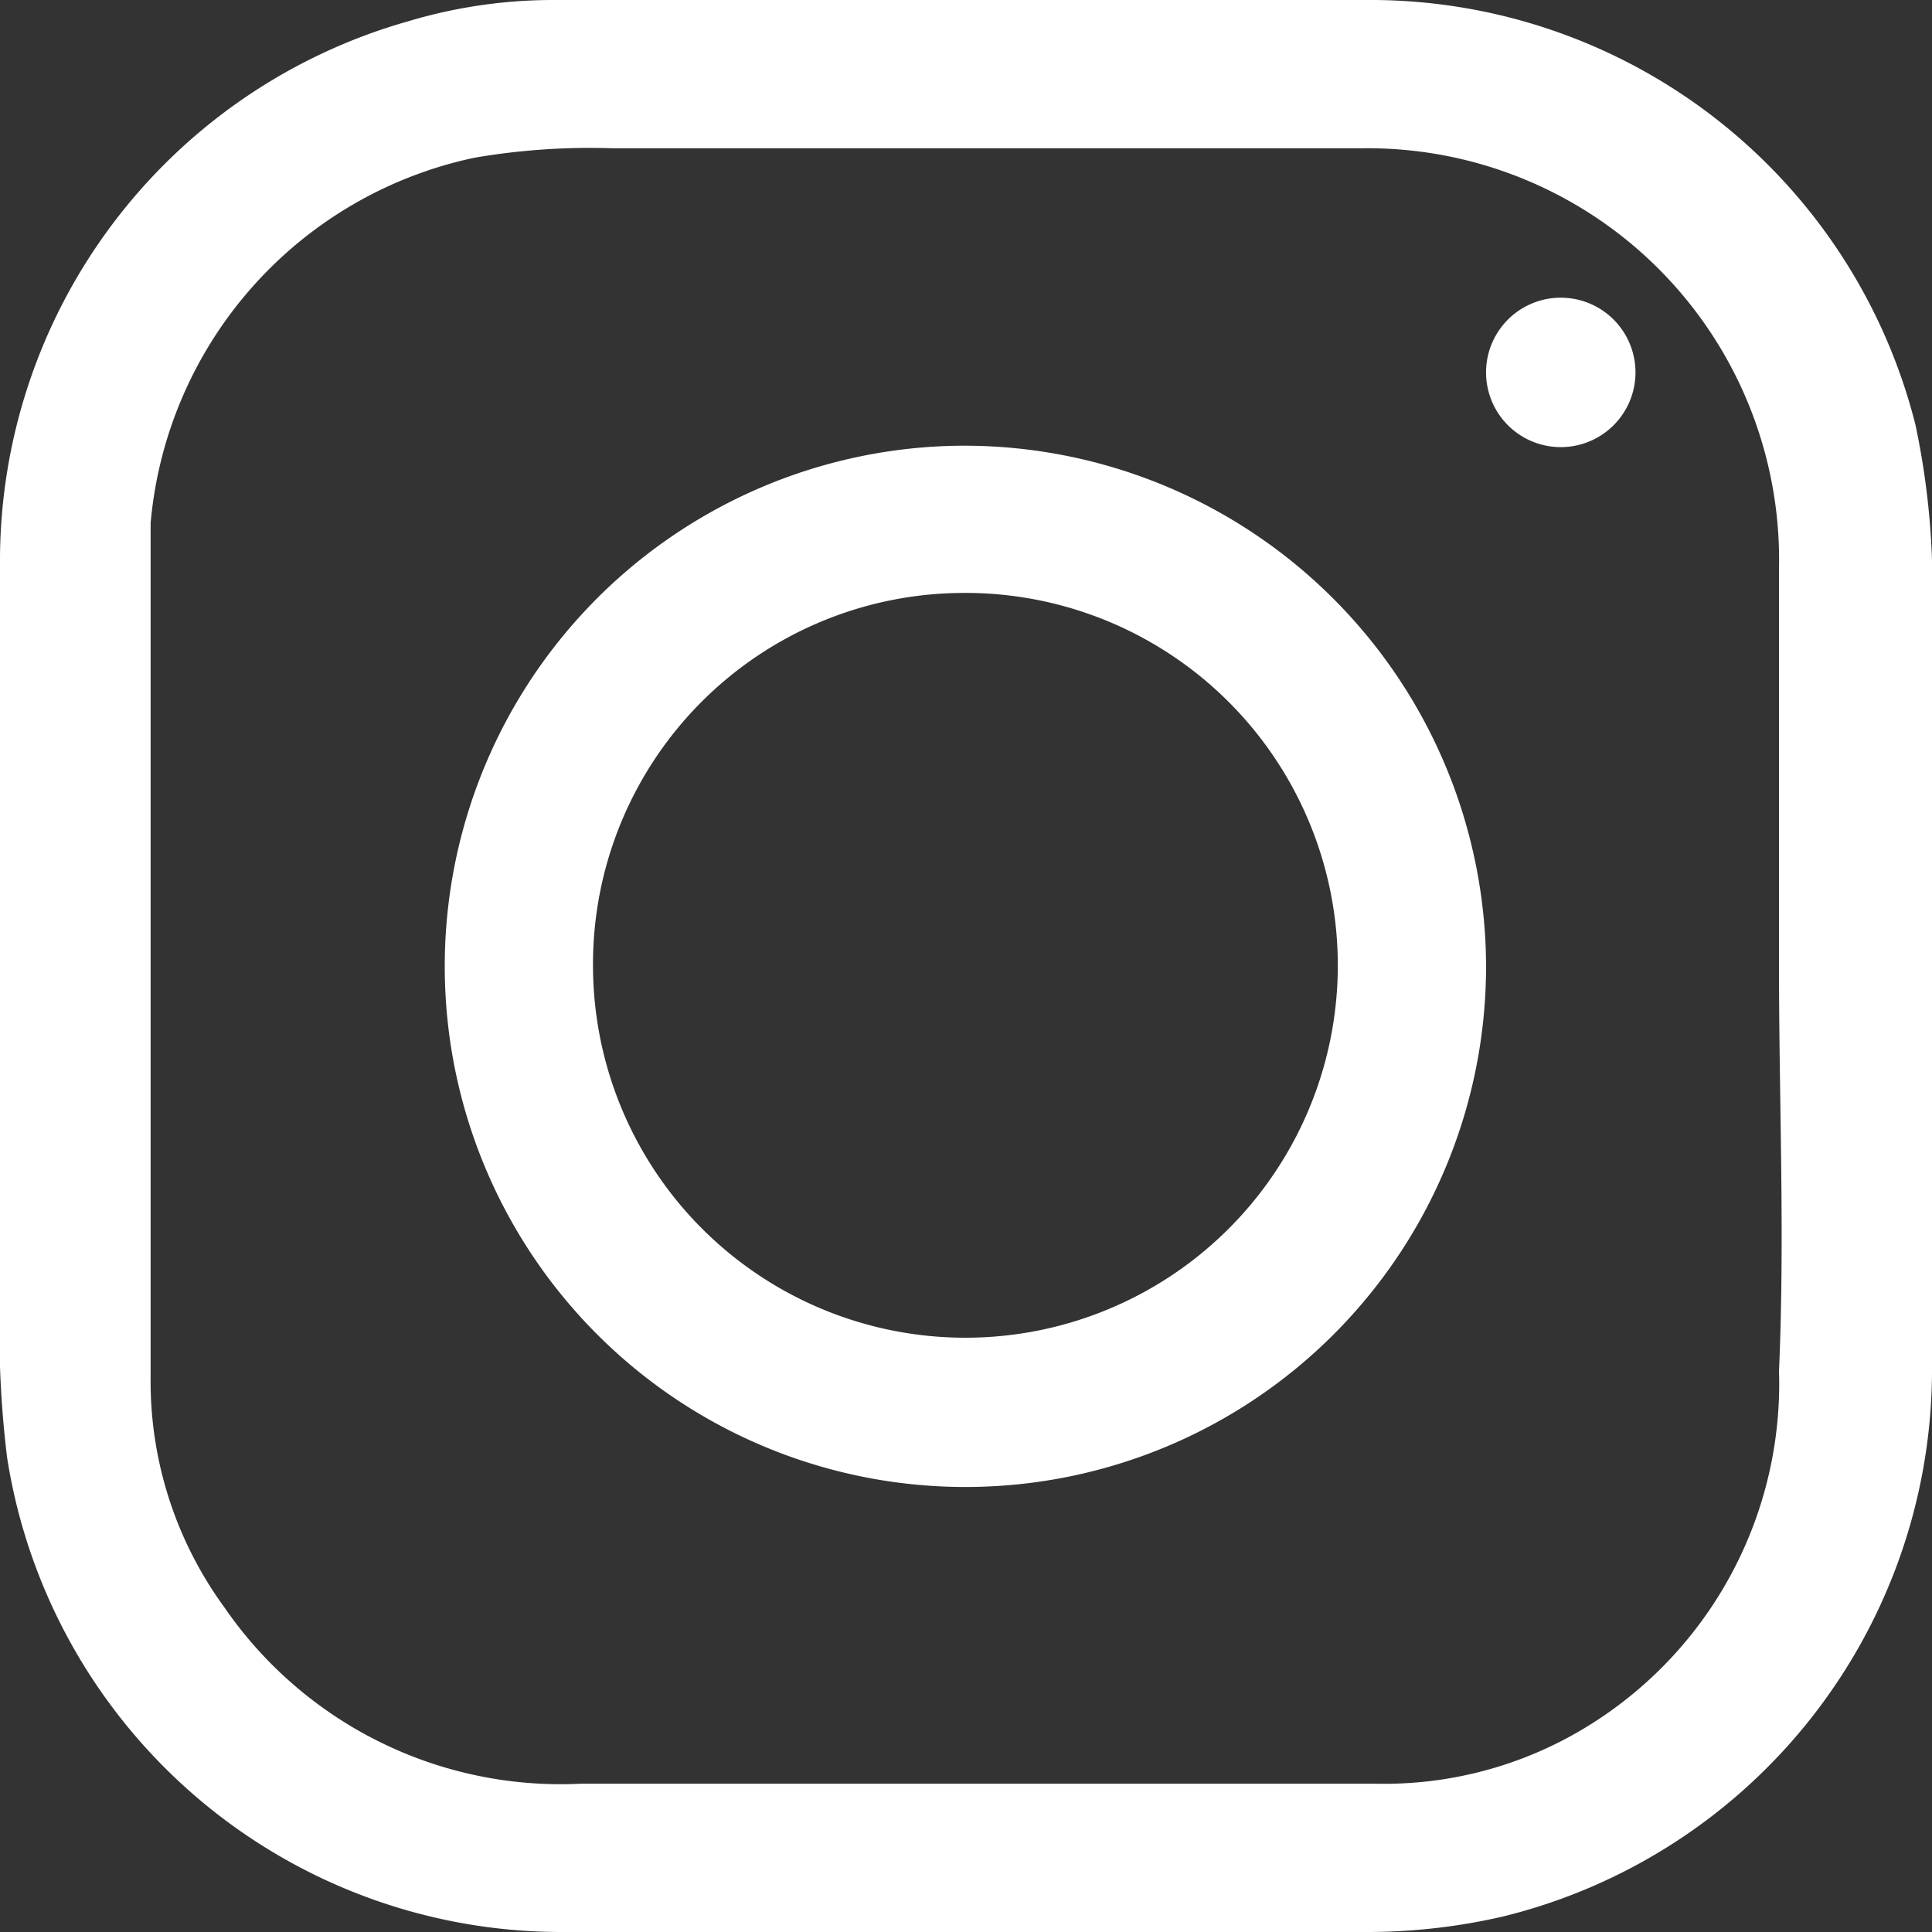
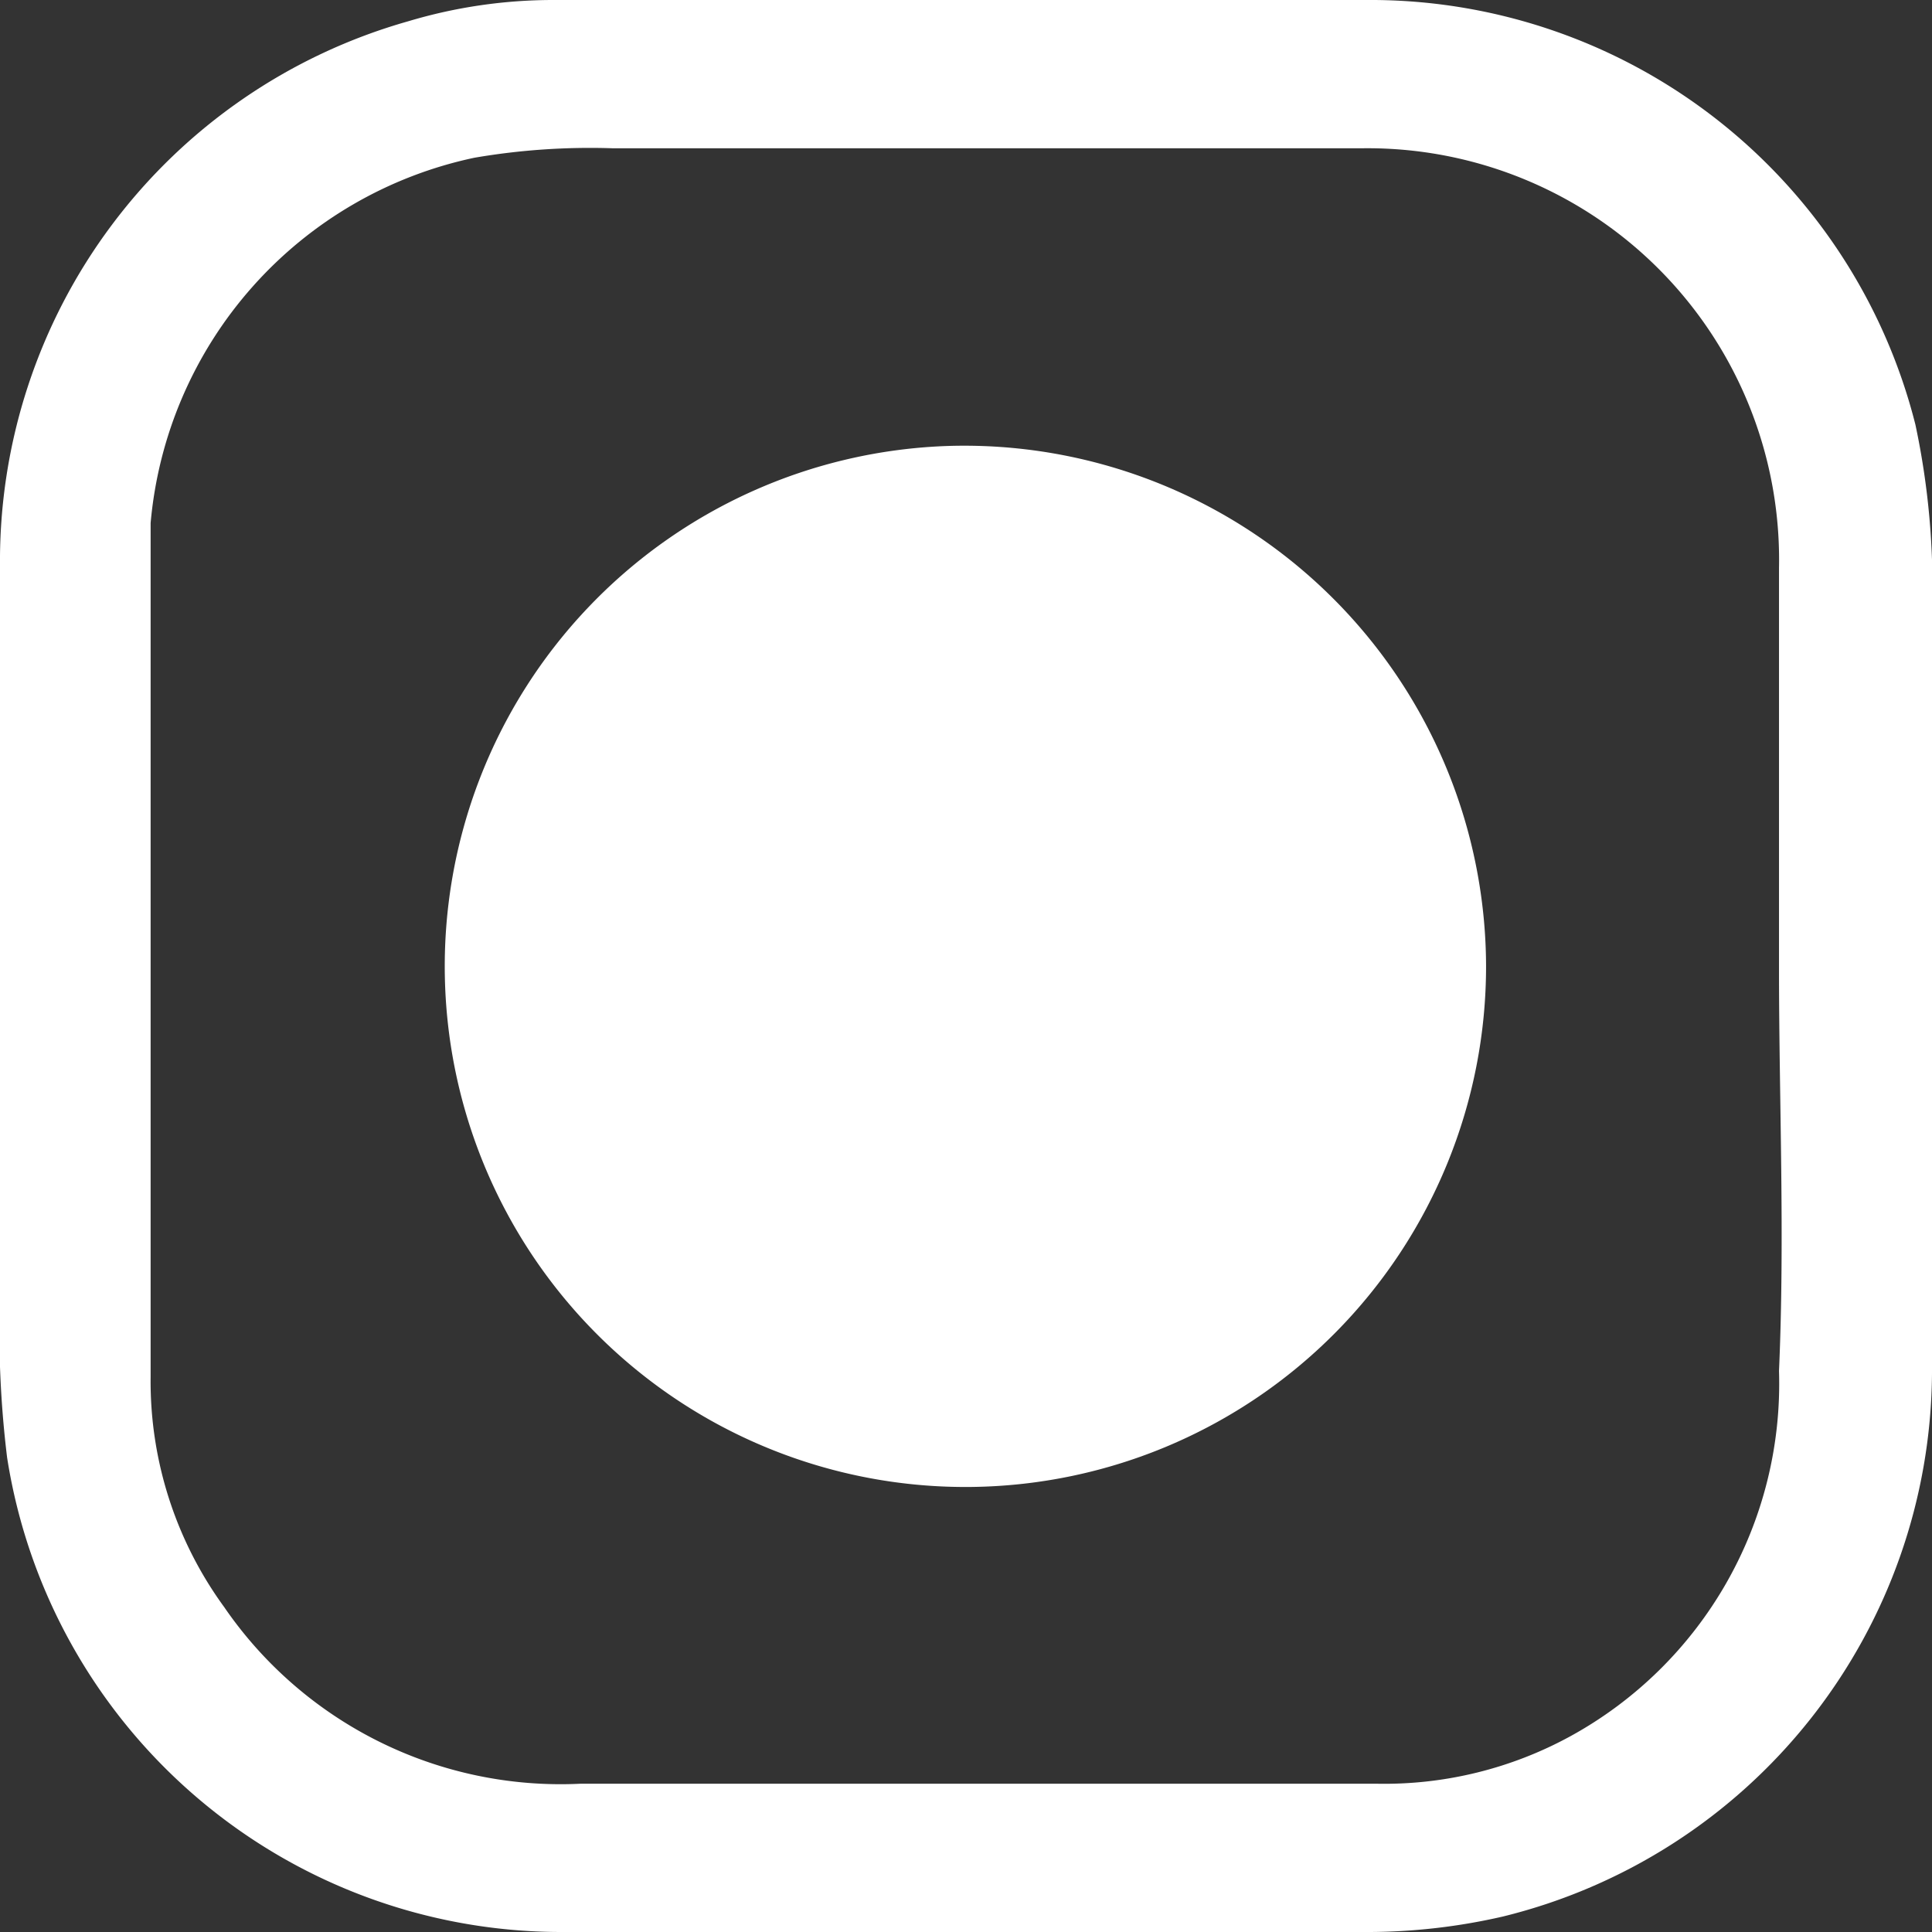
<svg xmlns="http://www.w3.org/2000/svg" viewBox="0 0 16.29 16.29">
  <rect x="0" y="0" width="16.29" height="16.29" fill="#333333" stroke="none" />
  <defs>
    <style>.cls-1{fill:#fff;}</style>
  </defs>
  <title>Recurso 14</title>
  <g id="Capa_2" data-name="Capa 2">
    <g id="Layer_1" data-name="Layer 1">
      <path class="cls-1" d="M16.29,8.24v3.34a4.75,4.75,0,0,1-3.62,4.58,5.11,5.11,0,0,1-1.11.13H4.73a4.73,4.73,0,0,1-4.67-4A8.79,8.79,0,0,1,0,10.92V4.77A4.73,4.73,0,0,1,3.44.18,4.26,4.26,0,0,1,4.67,0h6.92a4.74,4.74,0,0,1,4.56,3.58,6.54,6.54,0,0,1,.14,1.59ZM15,8.16h0V4.79A3.47,3.47,0,0,0,11.5,1.25H5.16A5.76,5.76,0,0,0,4,1.33,3.46,3.46,0,0,0,1.27,4.41c0,.42,0,.85,0,1.27,0,2,0,4,0,5.93a3.23,3.23,0,0,0,.62,1.94,3.44,3.44,0,0,0,3,1.49h6.73a3.27,3.27,0,0,0,1.62-.4A3.39,3.39,0,0,0,15,11.56C15.05,10.42,15,9.29,15,8.16Z" />
-       <path class="cls-1" d="M12.53,8.14A4.39,4.39,0,1,1,8,3.76,4.4,4.4,0,0,1,12.53,8.14ZM5,8.15A3.14,3.14,0,1,0,8.07,5,3.13,3.13,0,0,0,5,8.15Z" />
-       <path class="cls-1" d="M13.16,2.51a.63.63,0,1,1-.63.62A.63.63,0,0,1,13.16,2.51Z" />
+       <path class="cls-1" d="M12.53,8.14A4.39,4.39,0,1,1,8,3.76,4.4,4.4,0,0,1,12.53,8.14ZM5,8.15Z" />
    </g>
  </g>
</svg>